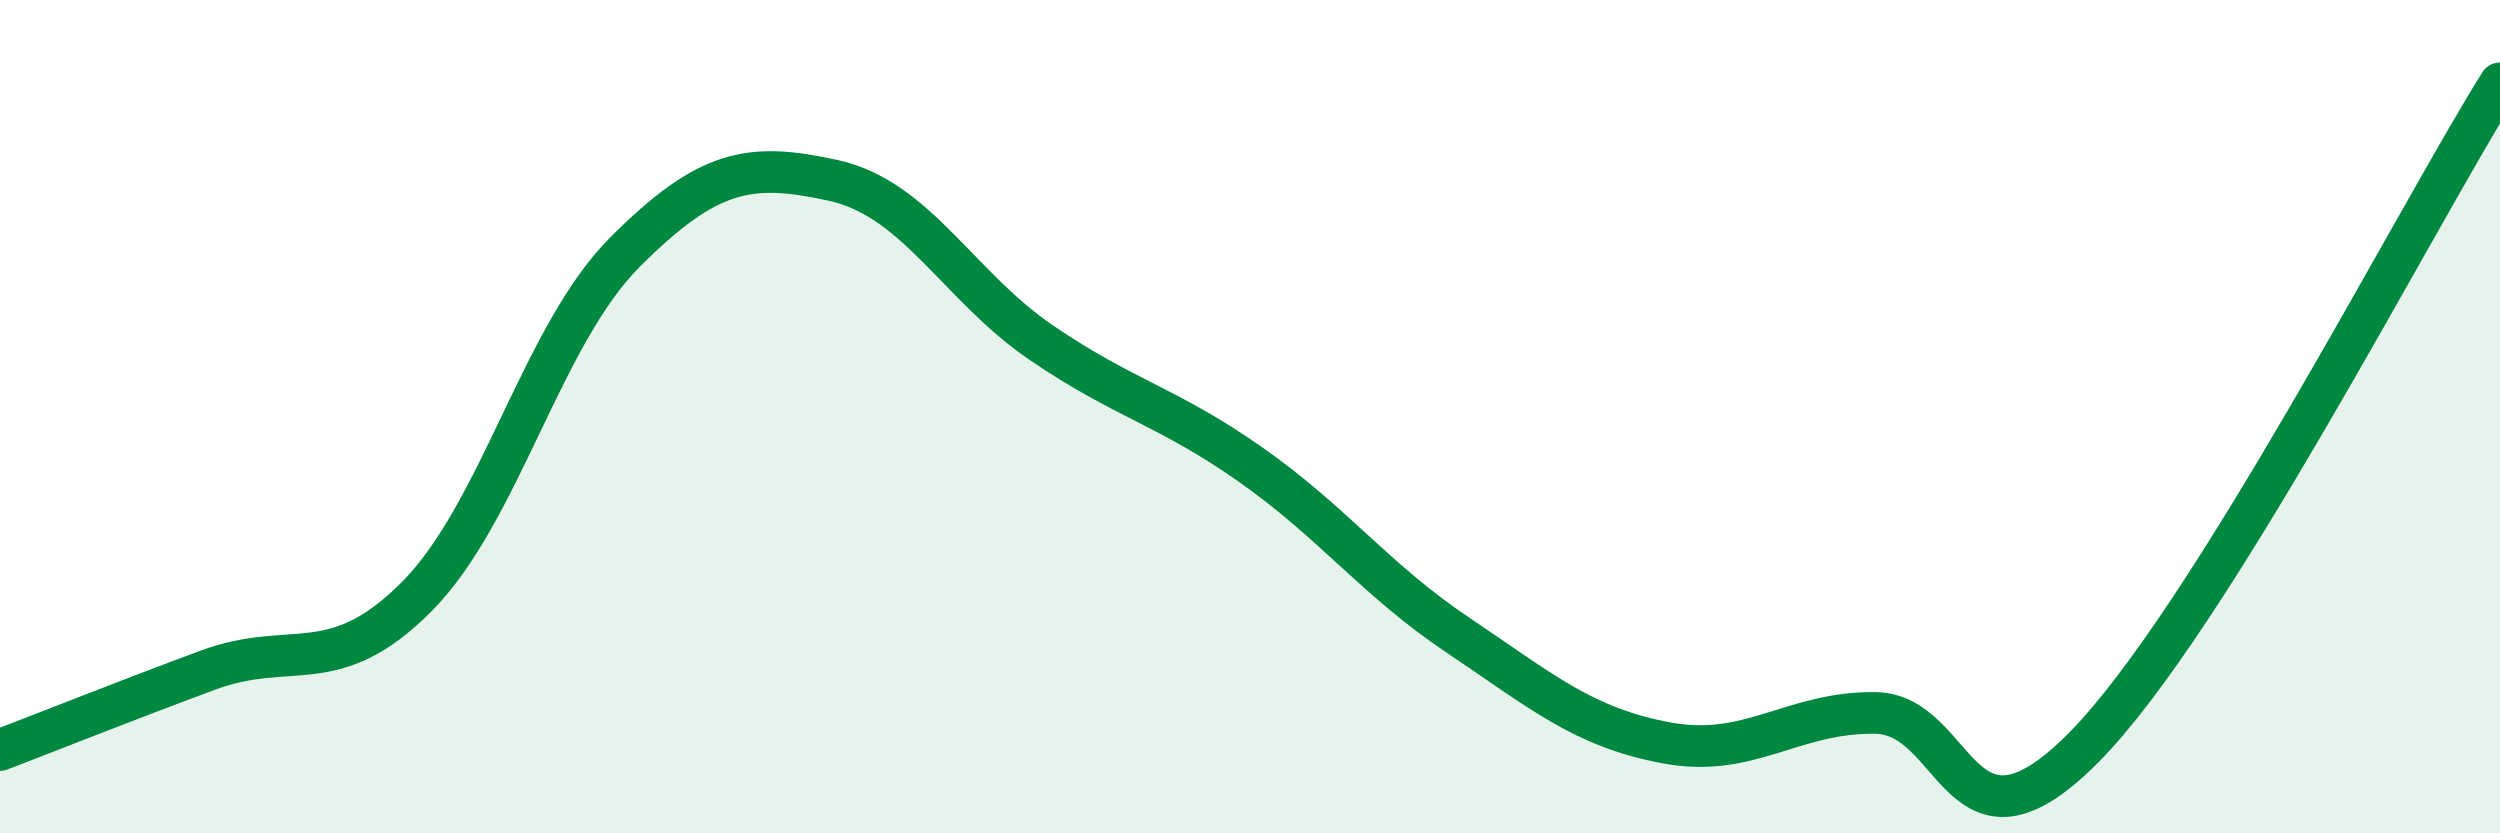
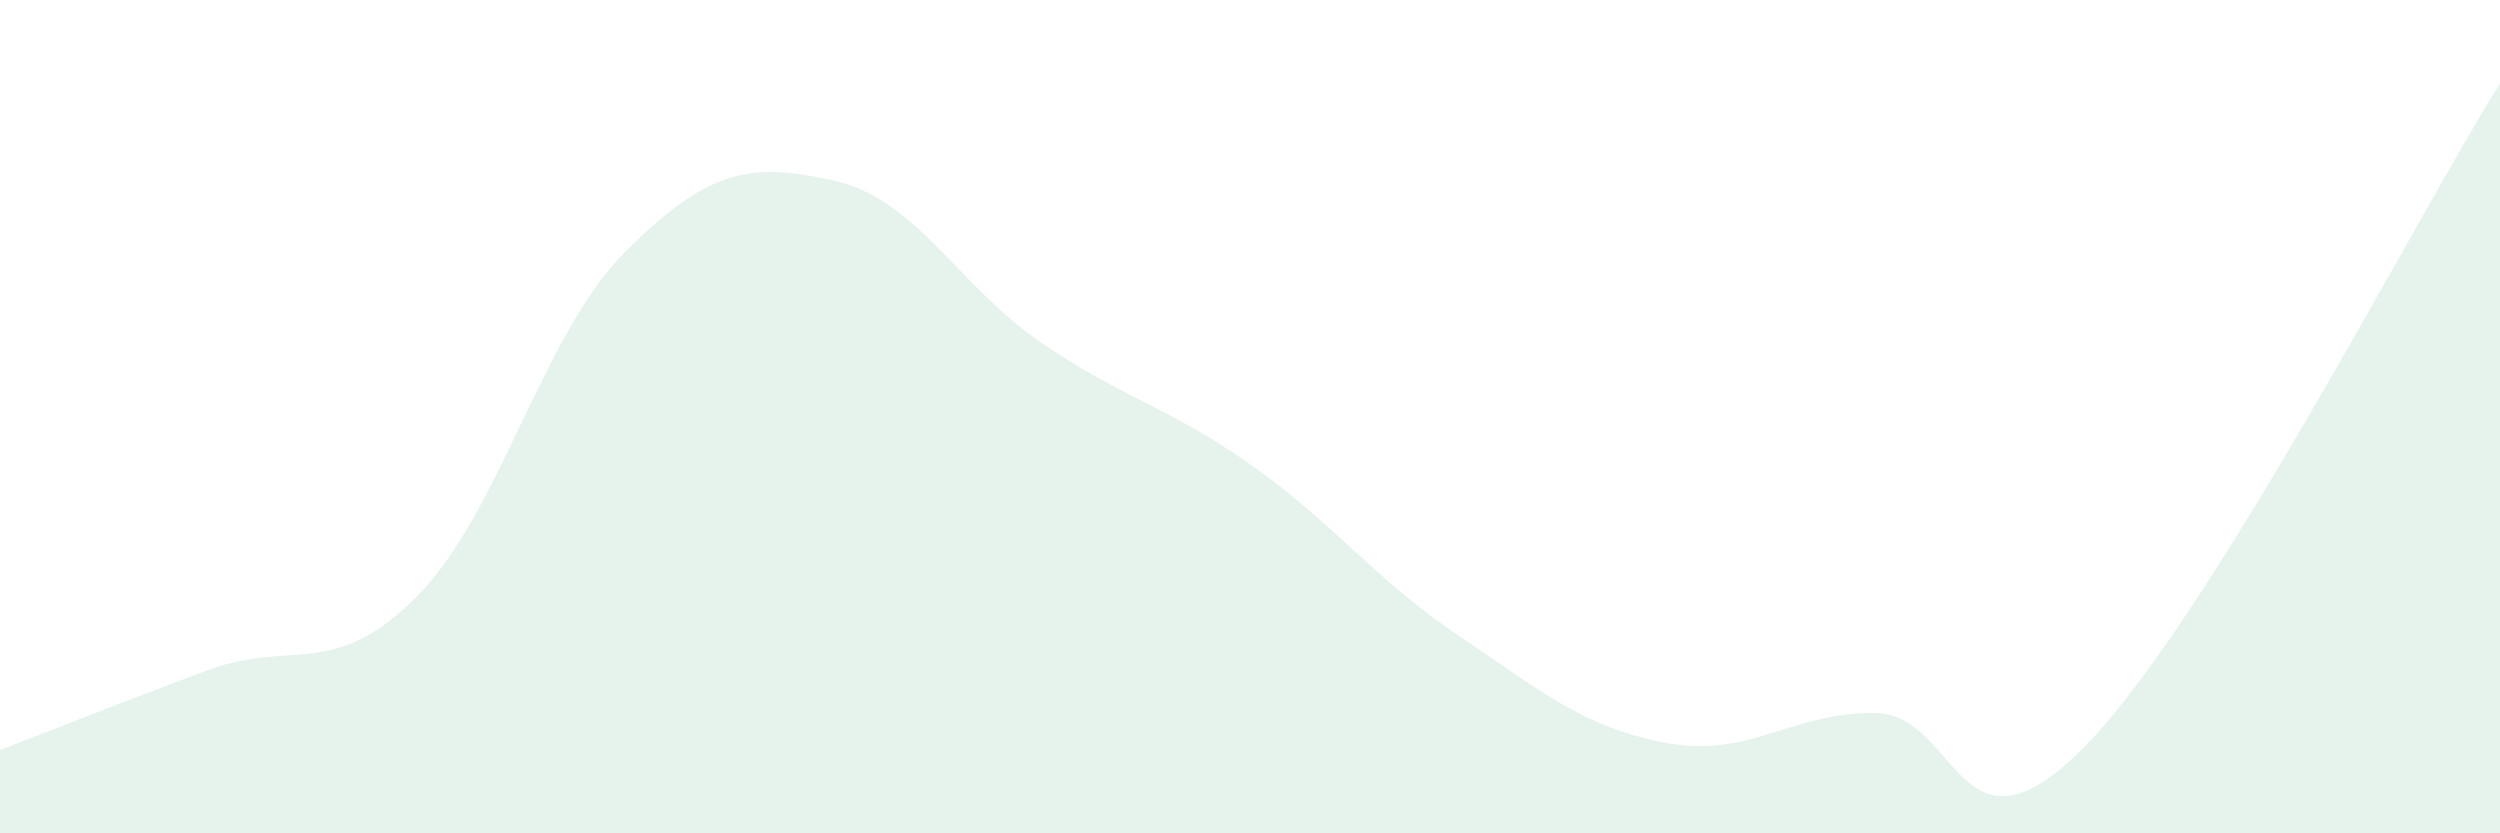
<svg xmlns="http://www.w3.org/2000/svg" width="60" height="20" viewBox="0 0 60 20">
  <path d="M 0,18 C 1,17.62 3,16.82 5,16.08 C 7,15.34 8,16.33 10,14.32 C 12,12.31 13,8.05 15,6.05 C 17,4.05 18,3.89 20,4.33 C 22,4.77 23,6.87 25,8.23 C 27,9.59 28,9.74 30,11.14 C 32,12.54 33,13.91 35,15.25 C 37,16.59 38,17.46 40,17.83 C 42,18.2 43,17.09 45,17.11 C 47,17.13 47,20.97 50,17.95 C 53,14.93 58,5.19 60,2L60 20L0 20Z" fill="#008740" opacity="0.1" stroke-linecap="round" stroke-linejoin="round" />
-   <path d="M 0,18 C 1,17.62 3,16.82 5,16.08 C 7,15.34 8,16.33 10,14.32 C 12,12.31 13,8.05 15,6.05 C 17,4.05 18,3.89 20,4.33 C 22,4.77 23,6.87 25,8.23 C 27,9.59 28,9.74 30,11.14 C 32,12.54 33,13.91 35,15.25 C 37,16.59 38,17.46 40,17.83 C 42,18.2 43,17.09 45,17.11 C 47,17.13 47,20.97 50,17.95 C 53,14.93 58,5.19 60,2" stroke="#008740" stroke-width="1" fill="none" stroke-linecap="round" stroke-linejoin="round" />
</svg>